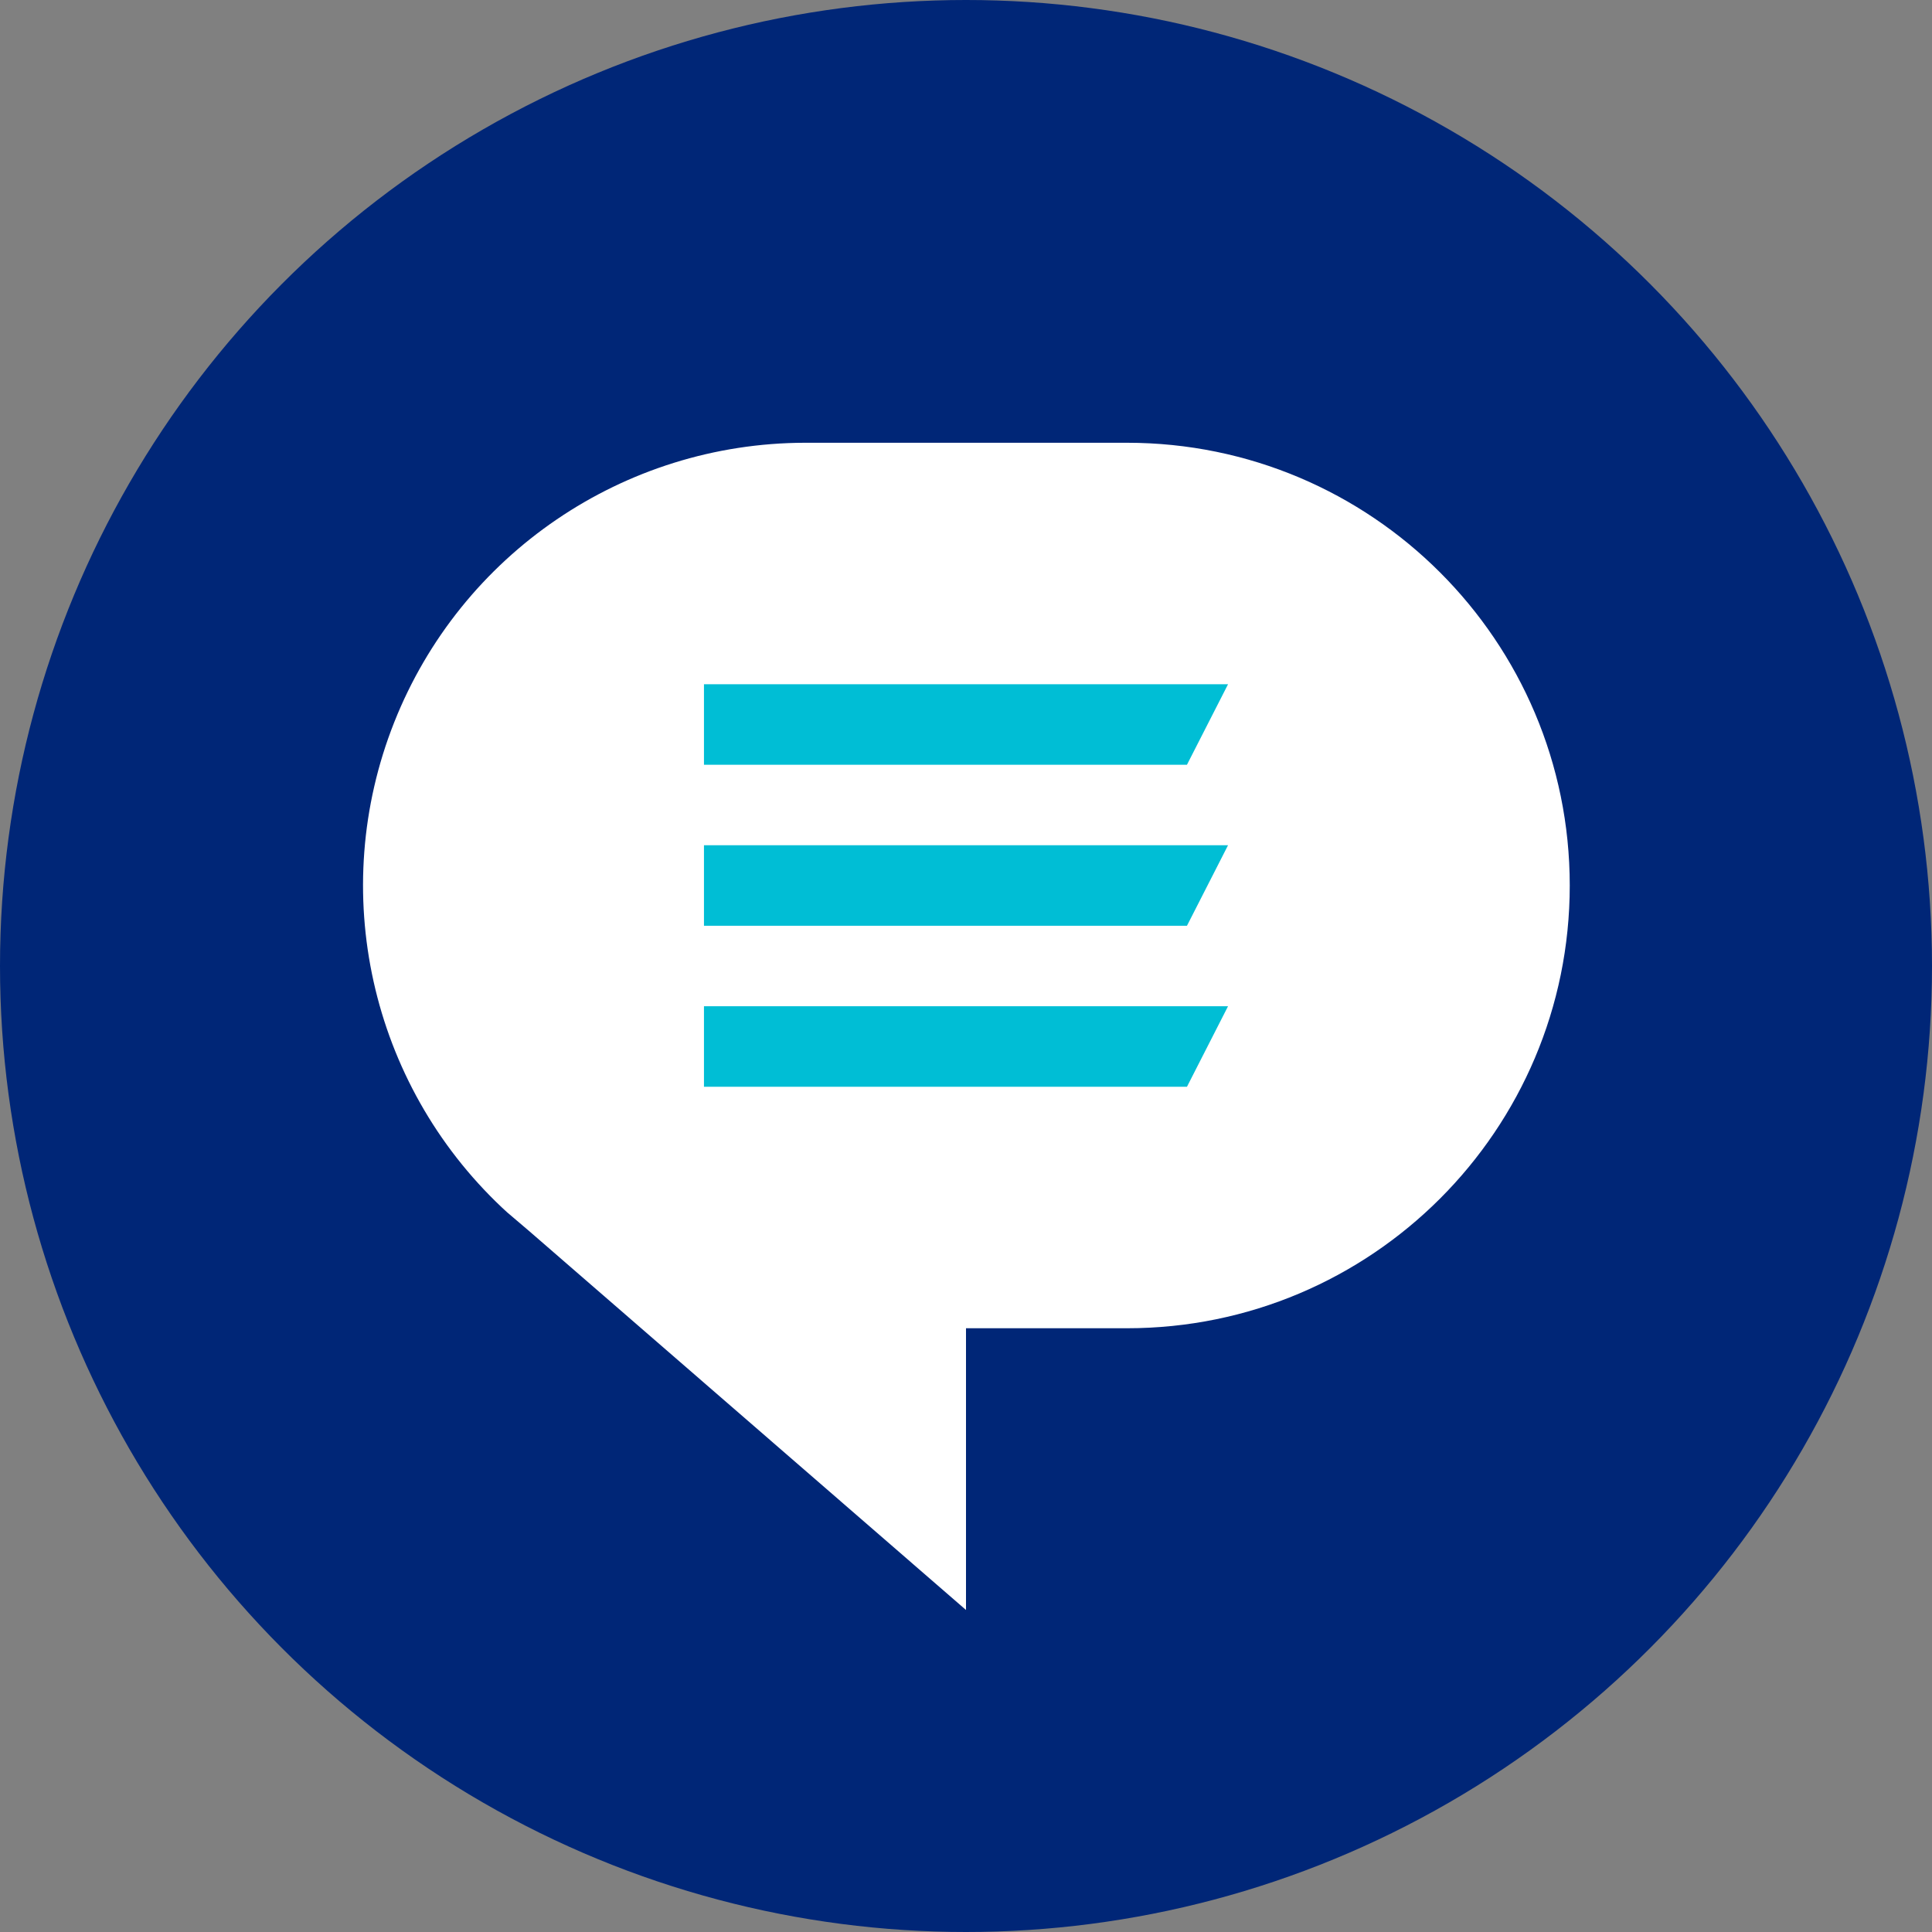
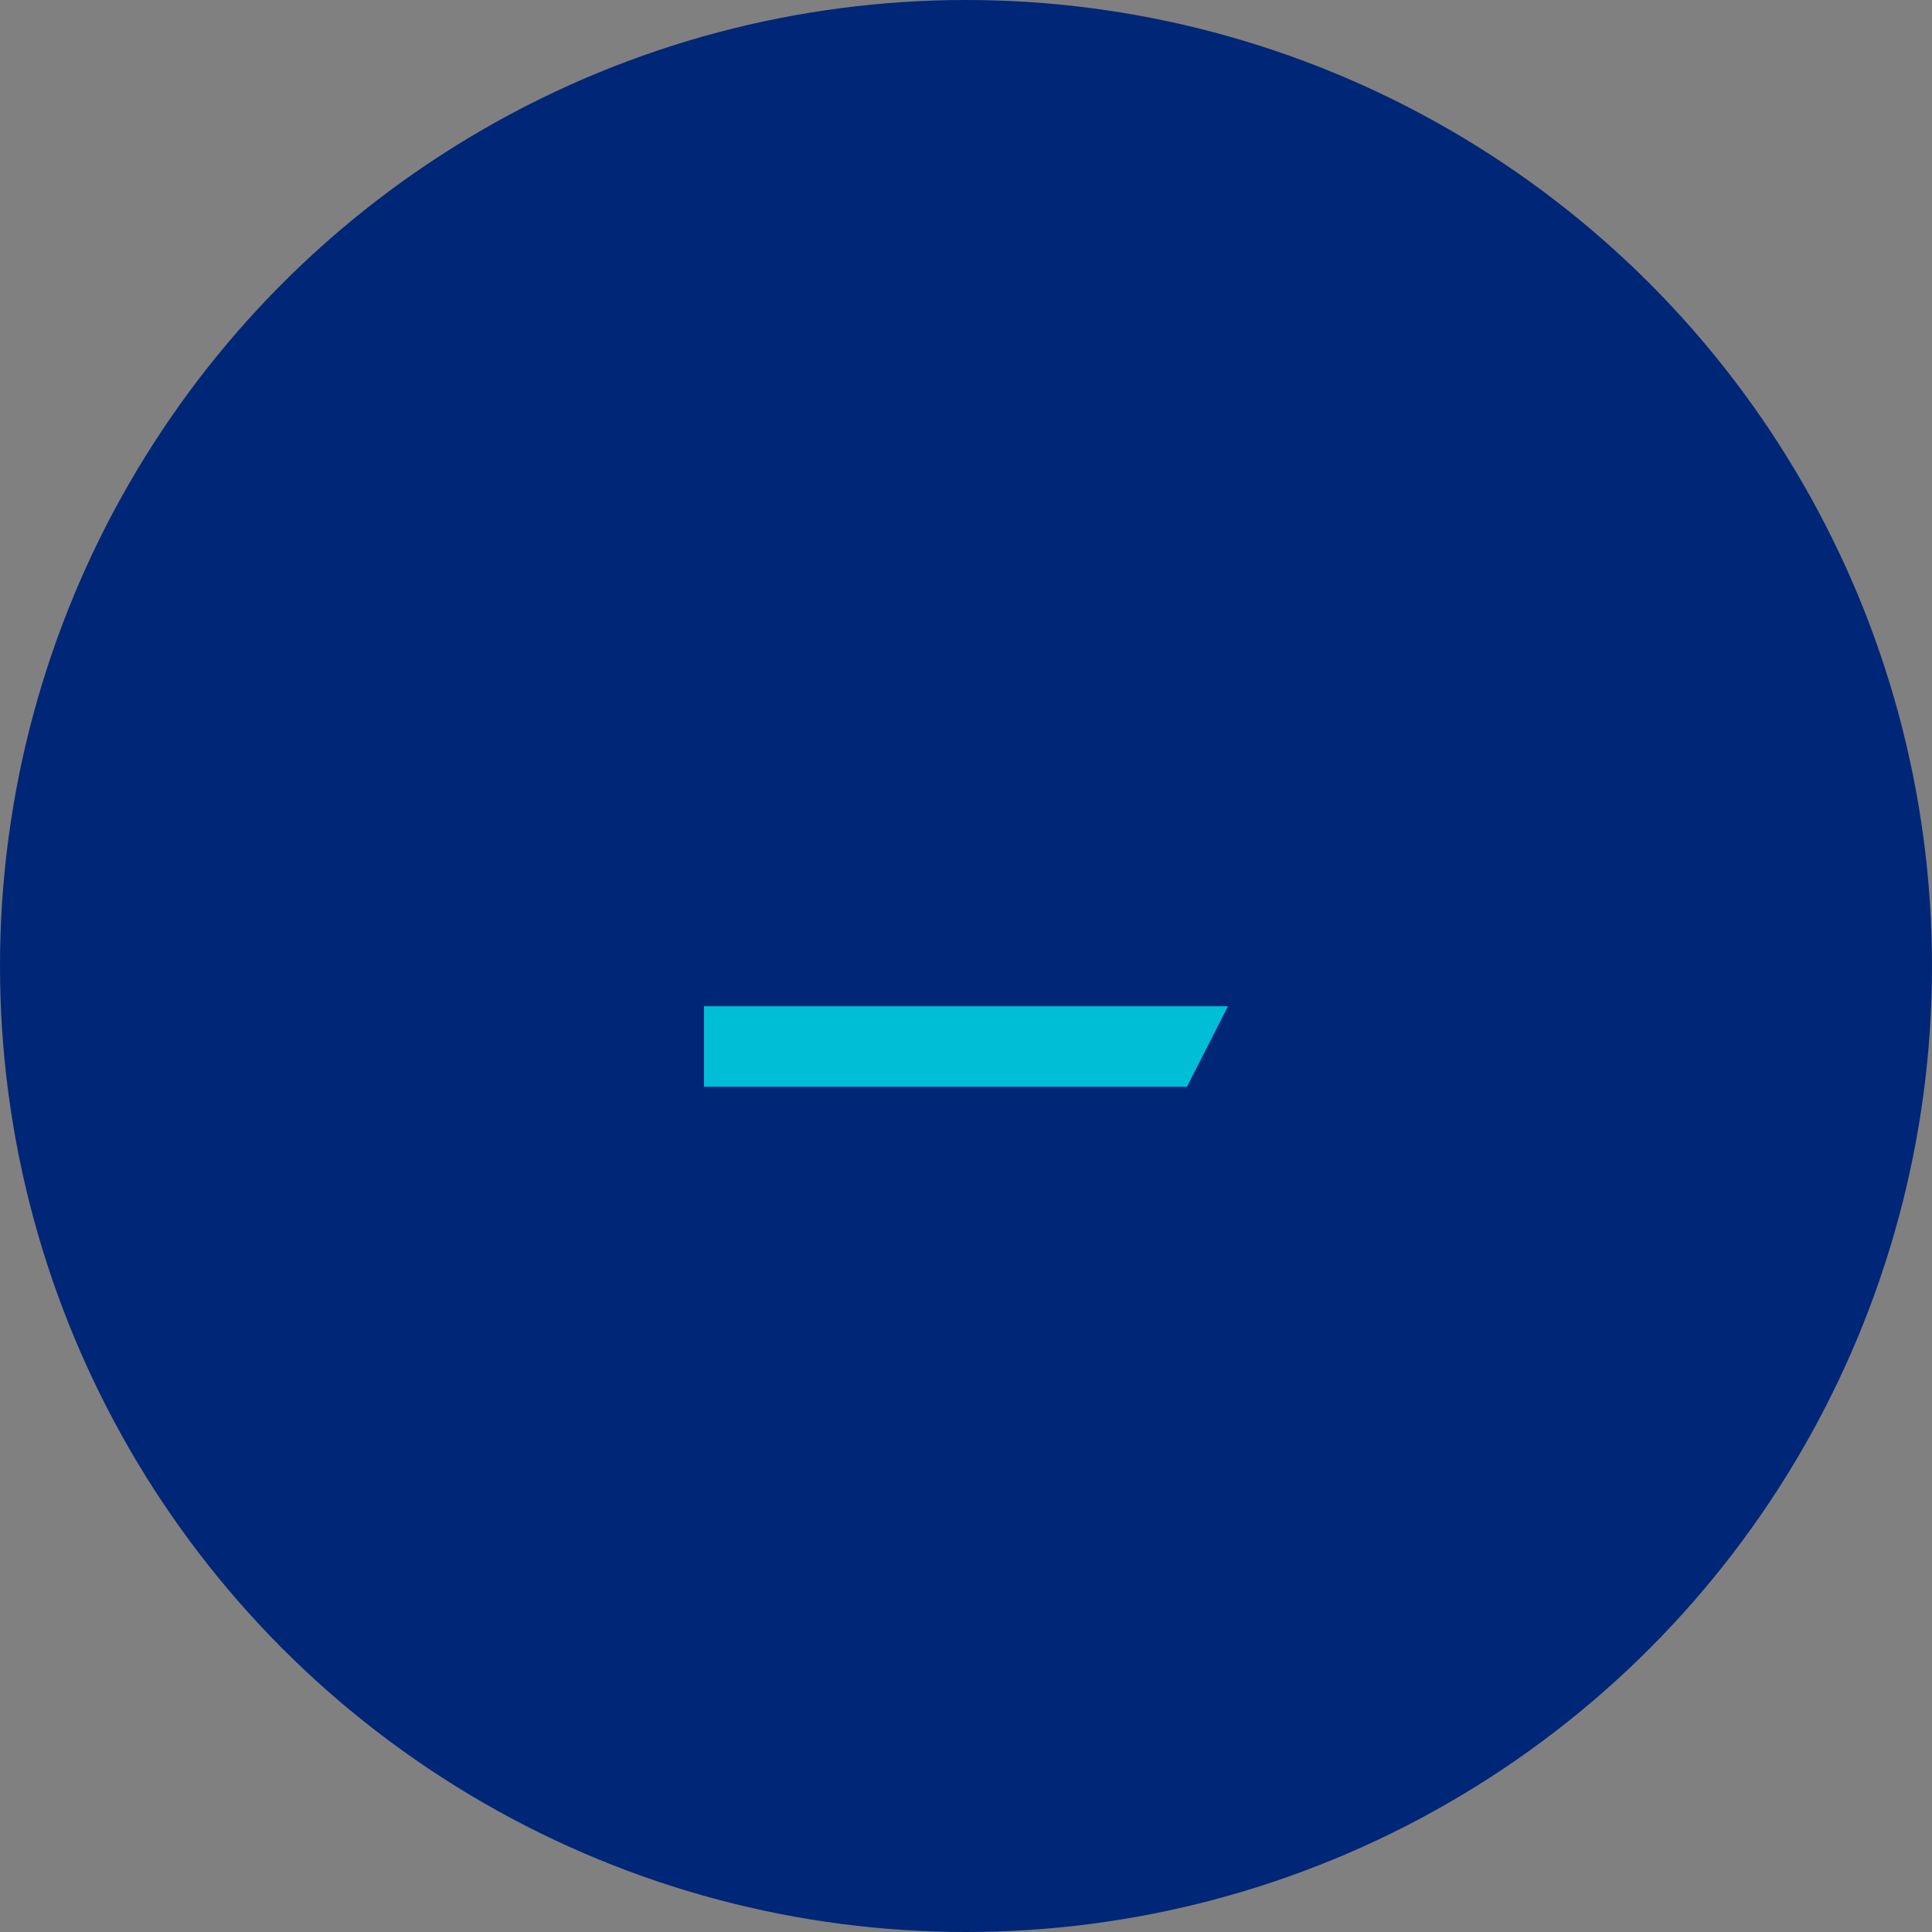
<svg xmlns="http://www.w3.org/2000/svg" width="70px" height="70px" viewBox="0 0 70 70" version="1.1">
  <rect x="0" y="0" width="70" height="70" fill="#808080" stroke="none" />
  <title>Elements/Brand Icons/Communication/Chat/2-color circle</title>
  <g id="Elements/Brand-Icons/Communication/Chat/2-color-circle" stroke="none" stroke-width="1" fill="none" fill-rule="evenodd">
    <g id="Icon_Chat_2C_Cir_RGB" fill-rule="nonzero">
      <circle id="Oval" fill="#002677" cx="35" cy="35" r="35" />
-       <path d="M40.833,16.042 L29.167,16.042 C22.599,16.053 16.702,20.067 14.282,26.173 C11.863,32.279 13.409,39.242 18.185,43.75 L18.375,43.925 L19.163,44.596 L35,58.333 L35,48.125 L40.833,48.125 C49.693,48.125 56.875,40.943 56.875,32.083 C56.875,23.224 49.693,16.042 40.833,16.042 Z" id="Path" fill="#FFFFFF" />
      <polygon id="Path" fill="#00BED5" points="43.006 39.375 25.506 39.375 25.506 36.458 44.494 36.458" />
-       <polygon id="Path" fill="#00BED5" points="43.006 33.542 25.506 33.542 25.506 30.625 44.494 30.625" />
-       <polygon id="Path" fill="#00BED5" points="43.006 27.708 25.506 27.708 25.506 24.792 44.494 24.792" />
    </g>
  </g>
</svg>